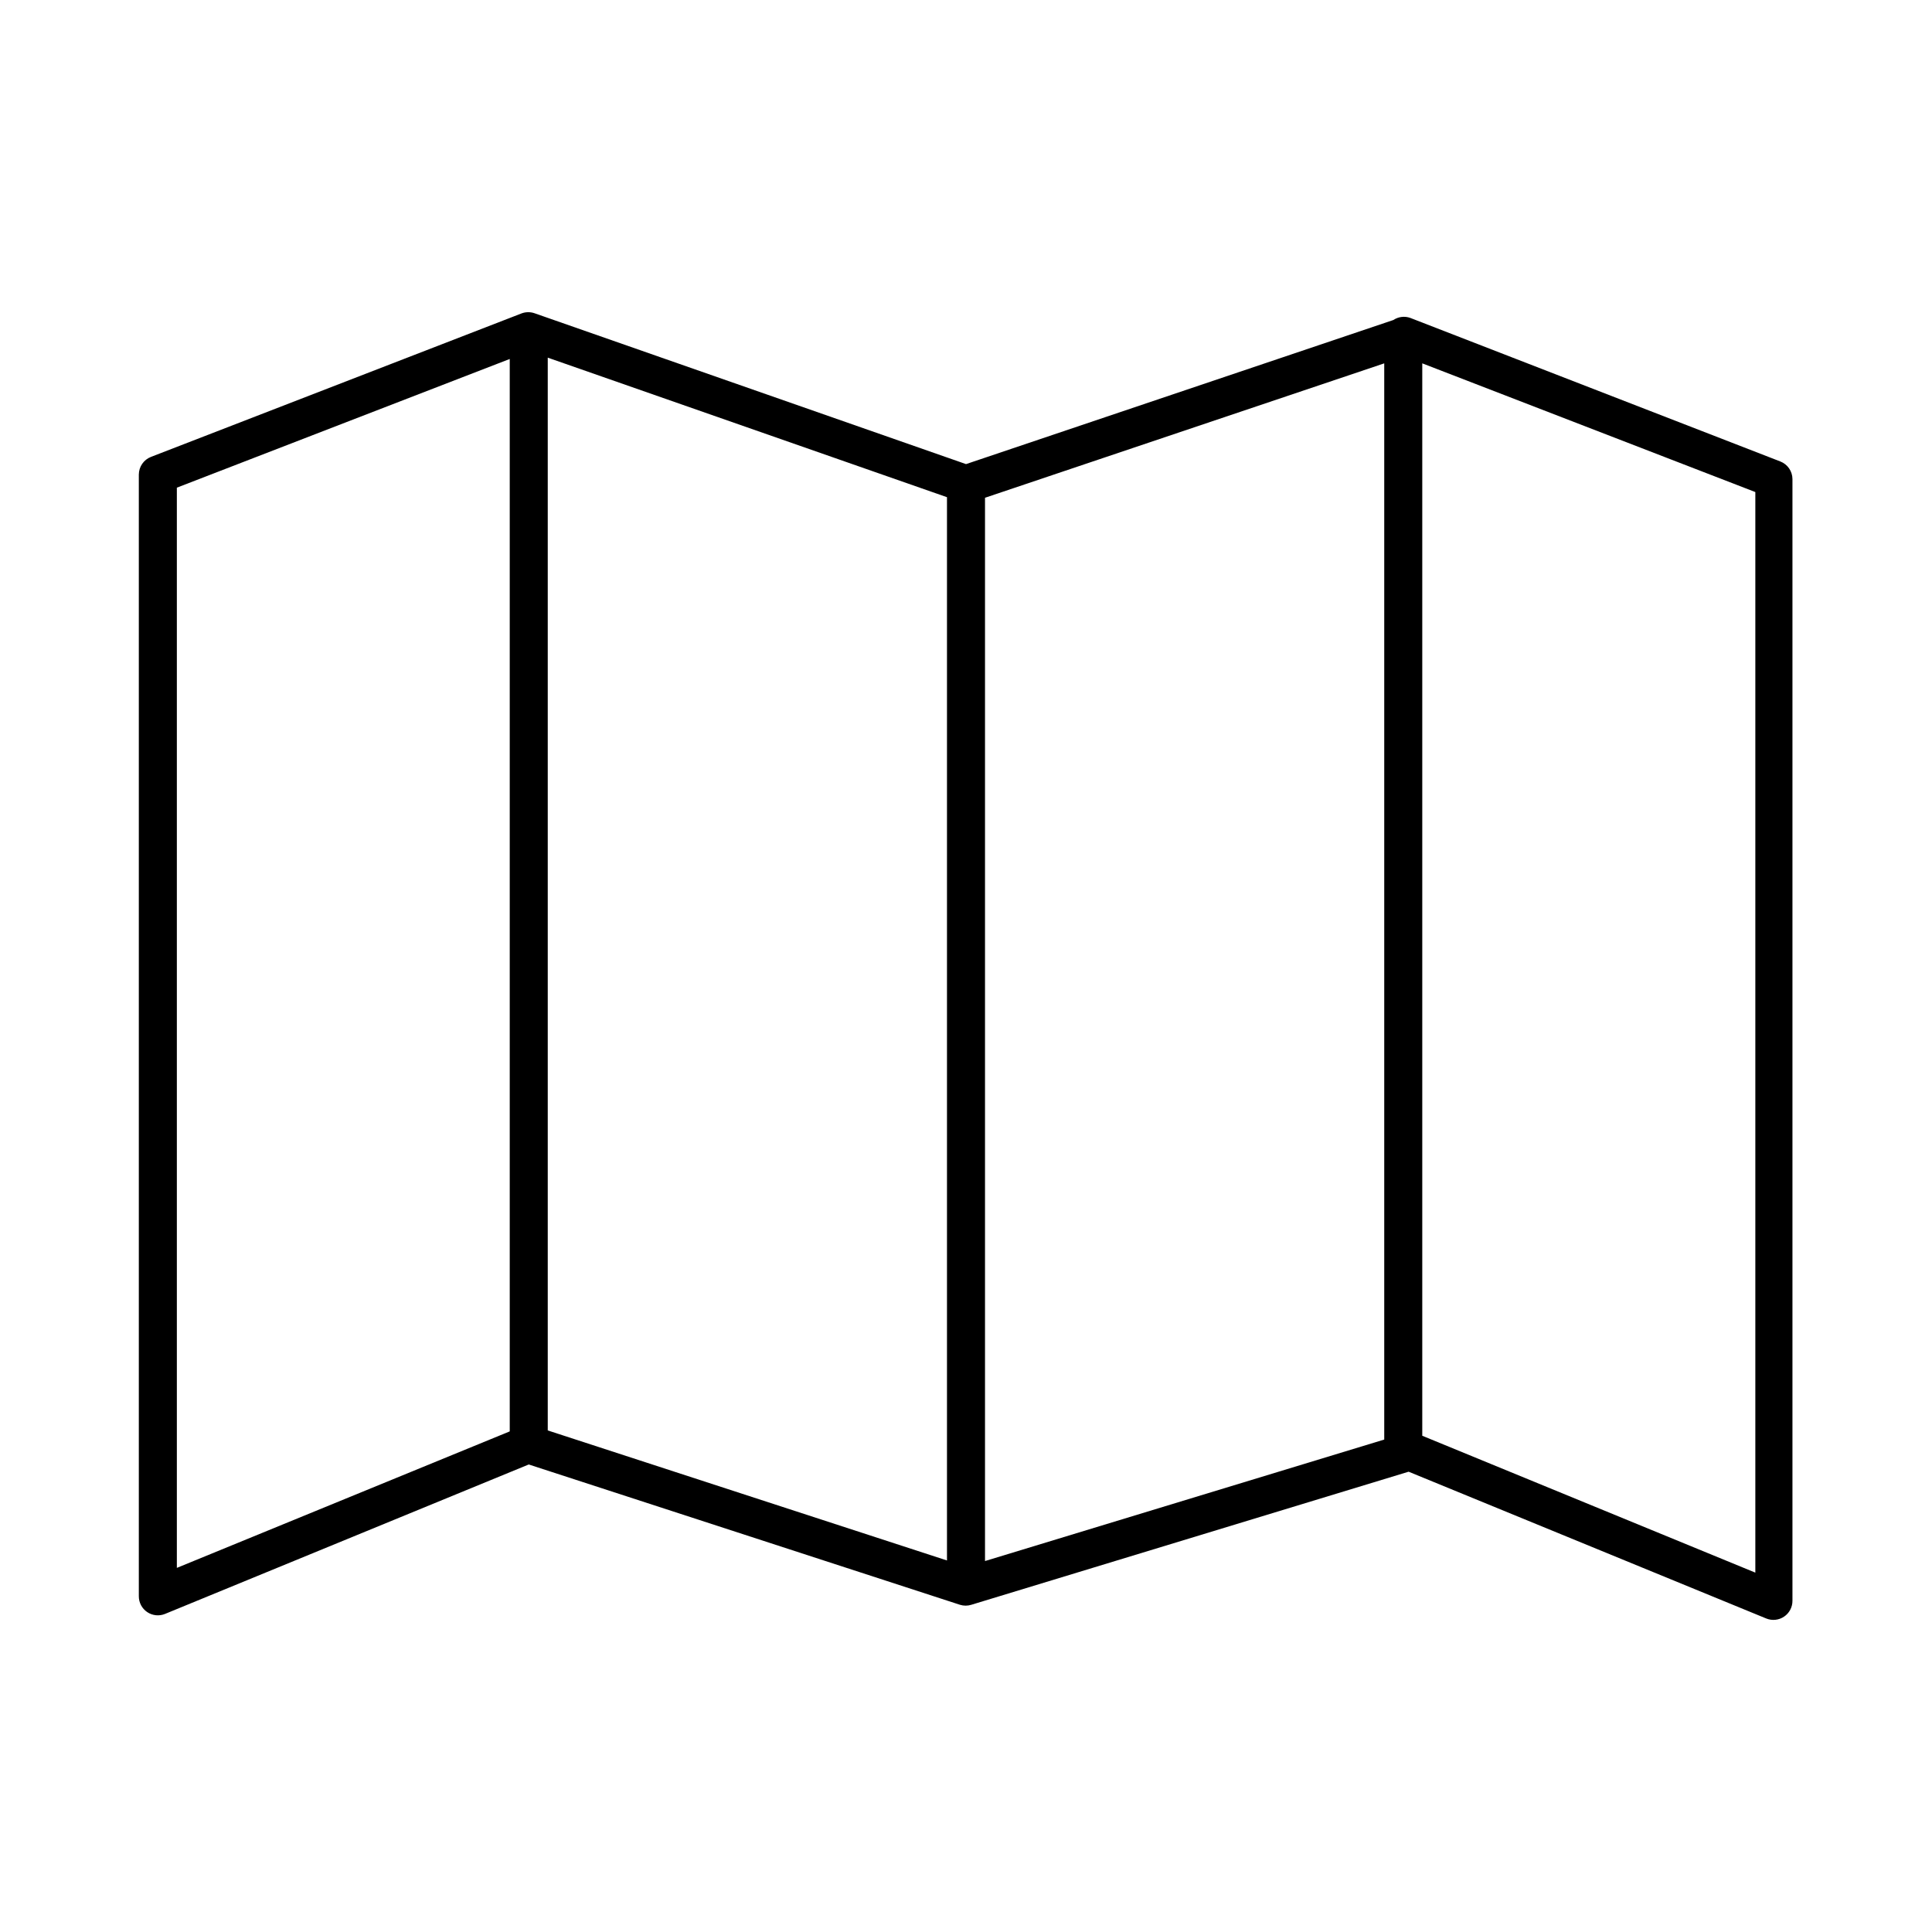
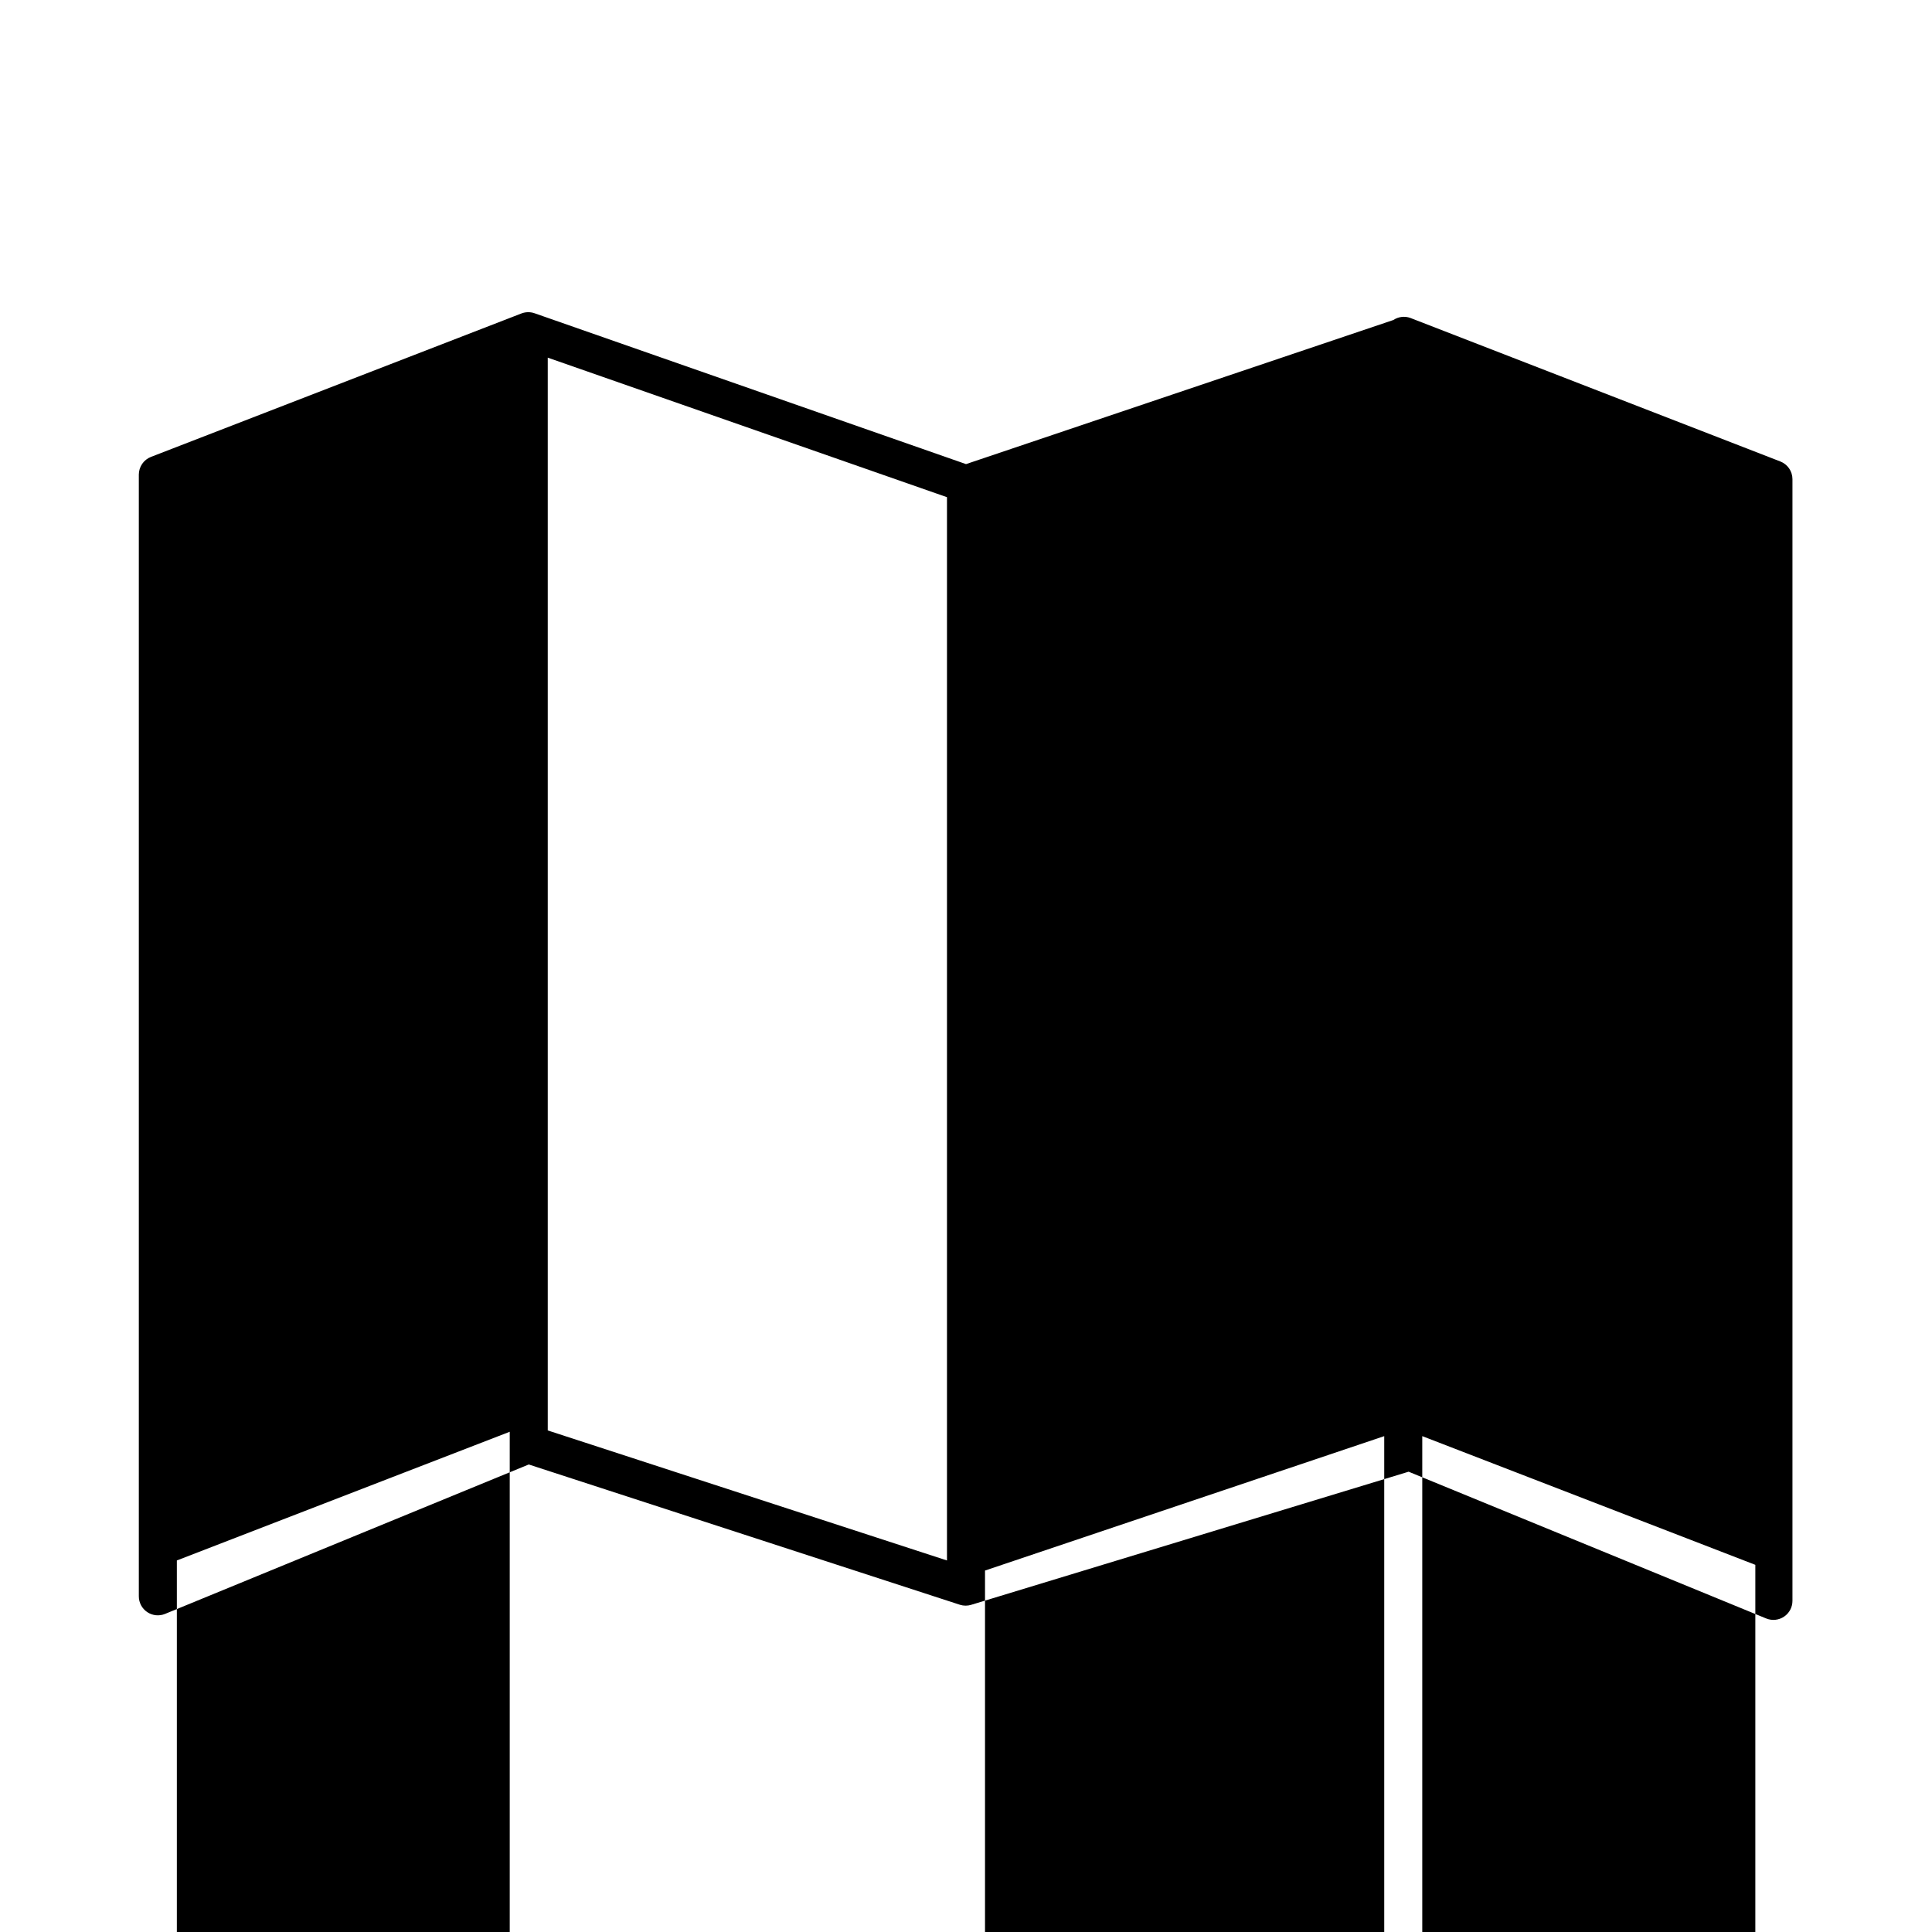
<svg xmlns="http://www.w3.org/2000/svg" fill="#000000" width="800px" height="800px" version="1.1" viewBox="144 144 512 512">
-   <path d="m517.74 228.25c-1.496-0.535-3.16-0.328-4.484 0.555l-113.25 38.188-114.27-39.953c-1.121-0.41-2.356-0.41-3.477 0l-98.242 38.039c-1.938 0.746-3.219 2.609-3.227 4.688v297.25c-0.008 1.684 0.828 3.262 2.223 4.203 1.398 0.941 3.172 1.121 4.731 0.48l96.379-39.598 114.27 37.18c0.984 0.312 2.039 0.312 3.023 0l115.88-35.266 94.766 38.895c1.559 0.641 3.336 0.457 4.731-0.484 1.398-0.941 2.231-2.516 2.223-4.203v-297.25c-0.004-2.078-1.285-3.938-3.223-4.684zm-228.58 10.531 105.8 36.98v281.78l-105.8-34.461zm-98.293 34.457 88.219-34.105v284.2l-88.219 36.172zm319.97 252.26-105.8 32.195v-281.78l105.8-35.621zm98.344 35.266-88.266-36.273v-284.2l88.266 34.109z" />
+   <path d="m517.74 228.25c-1.496-0.535-3.16-0.328-4.484 0.555l-113.25 38.188-114.27-39.953c-1.121-0.41-2.356-0.41-3.477 0l-98.242 38.039c-1.938 0.746-3.219 2.609-3.227 4.688v297.25c-0.008 1.684 0.828 3.262 2.223 4.203 1.398 0.941 3.172 1.121 4.731 0.48l96.379-39.598 114.27 37.18c0.984 0.312 2.039 0.312 3.023 0l115.88-35.266 94.766 38.895c1.559 0.641 3.336 0.457 4.731-0.484 1.398-0.941 2.231-2.516 2.223-4.203v-297.25c-0.004-2.078-1.285-3.938-3.223-4.684zm-228.58 10.531 105.8 36.98v281.78l-105.8-34.461m-98.293 34.457 88.219-34.105v284.2l-88.219 36.172zm319.97 252.26-105.8 32.195v-281.78l105.8-35.621zm98.344 35.266-88.266-36.273v-284.2l88.266 34.109z" />
</svg>